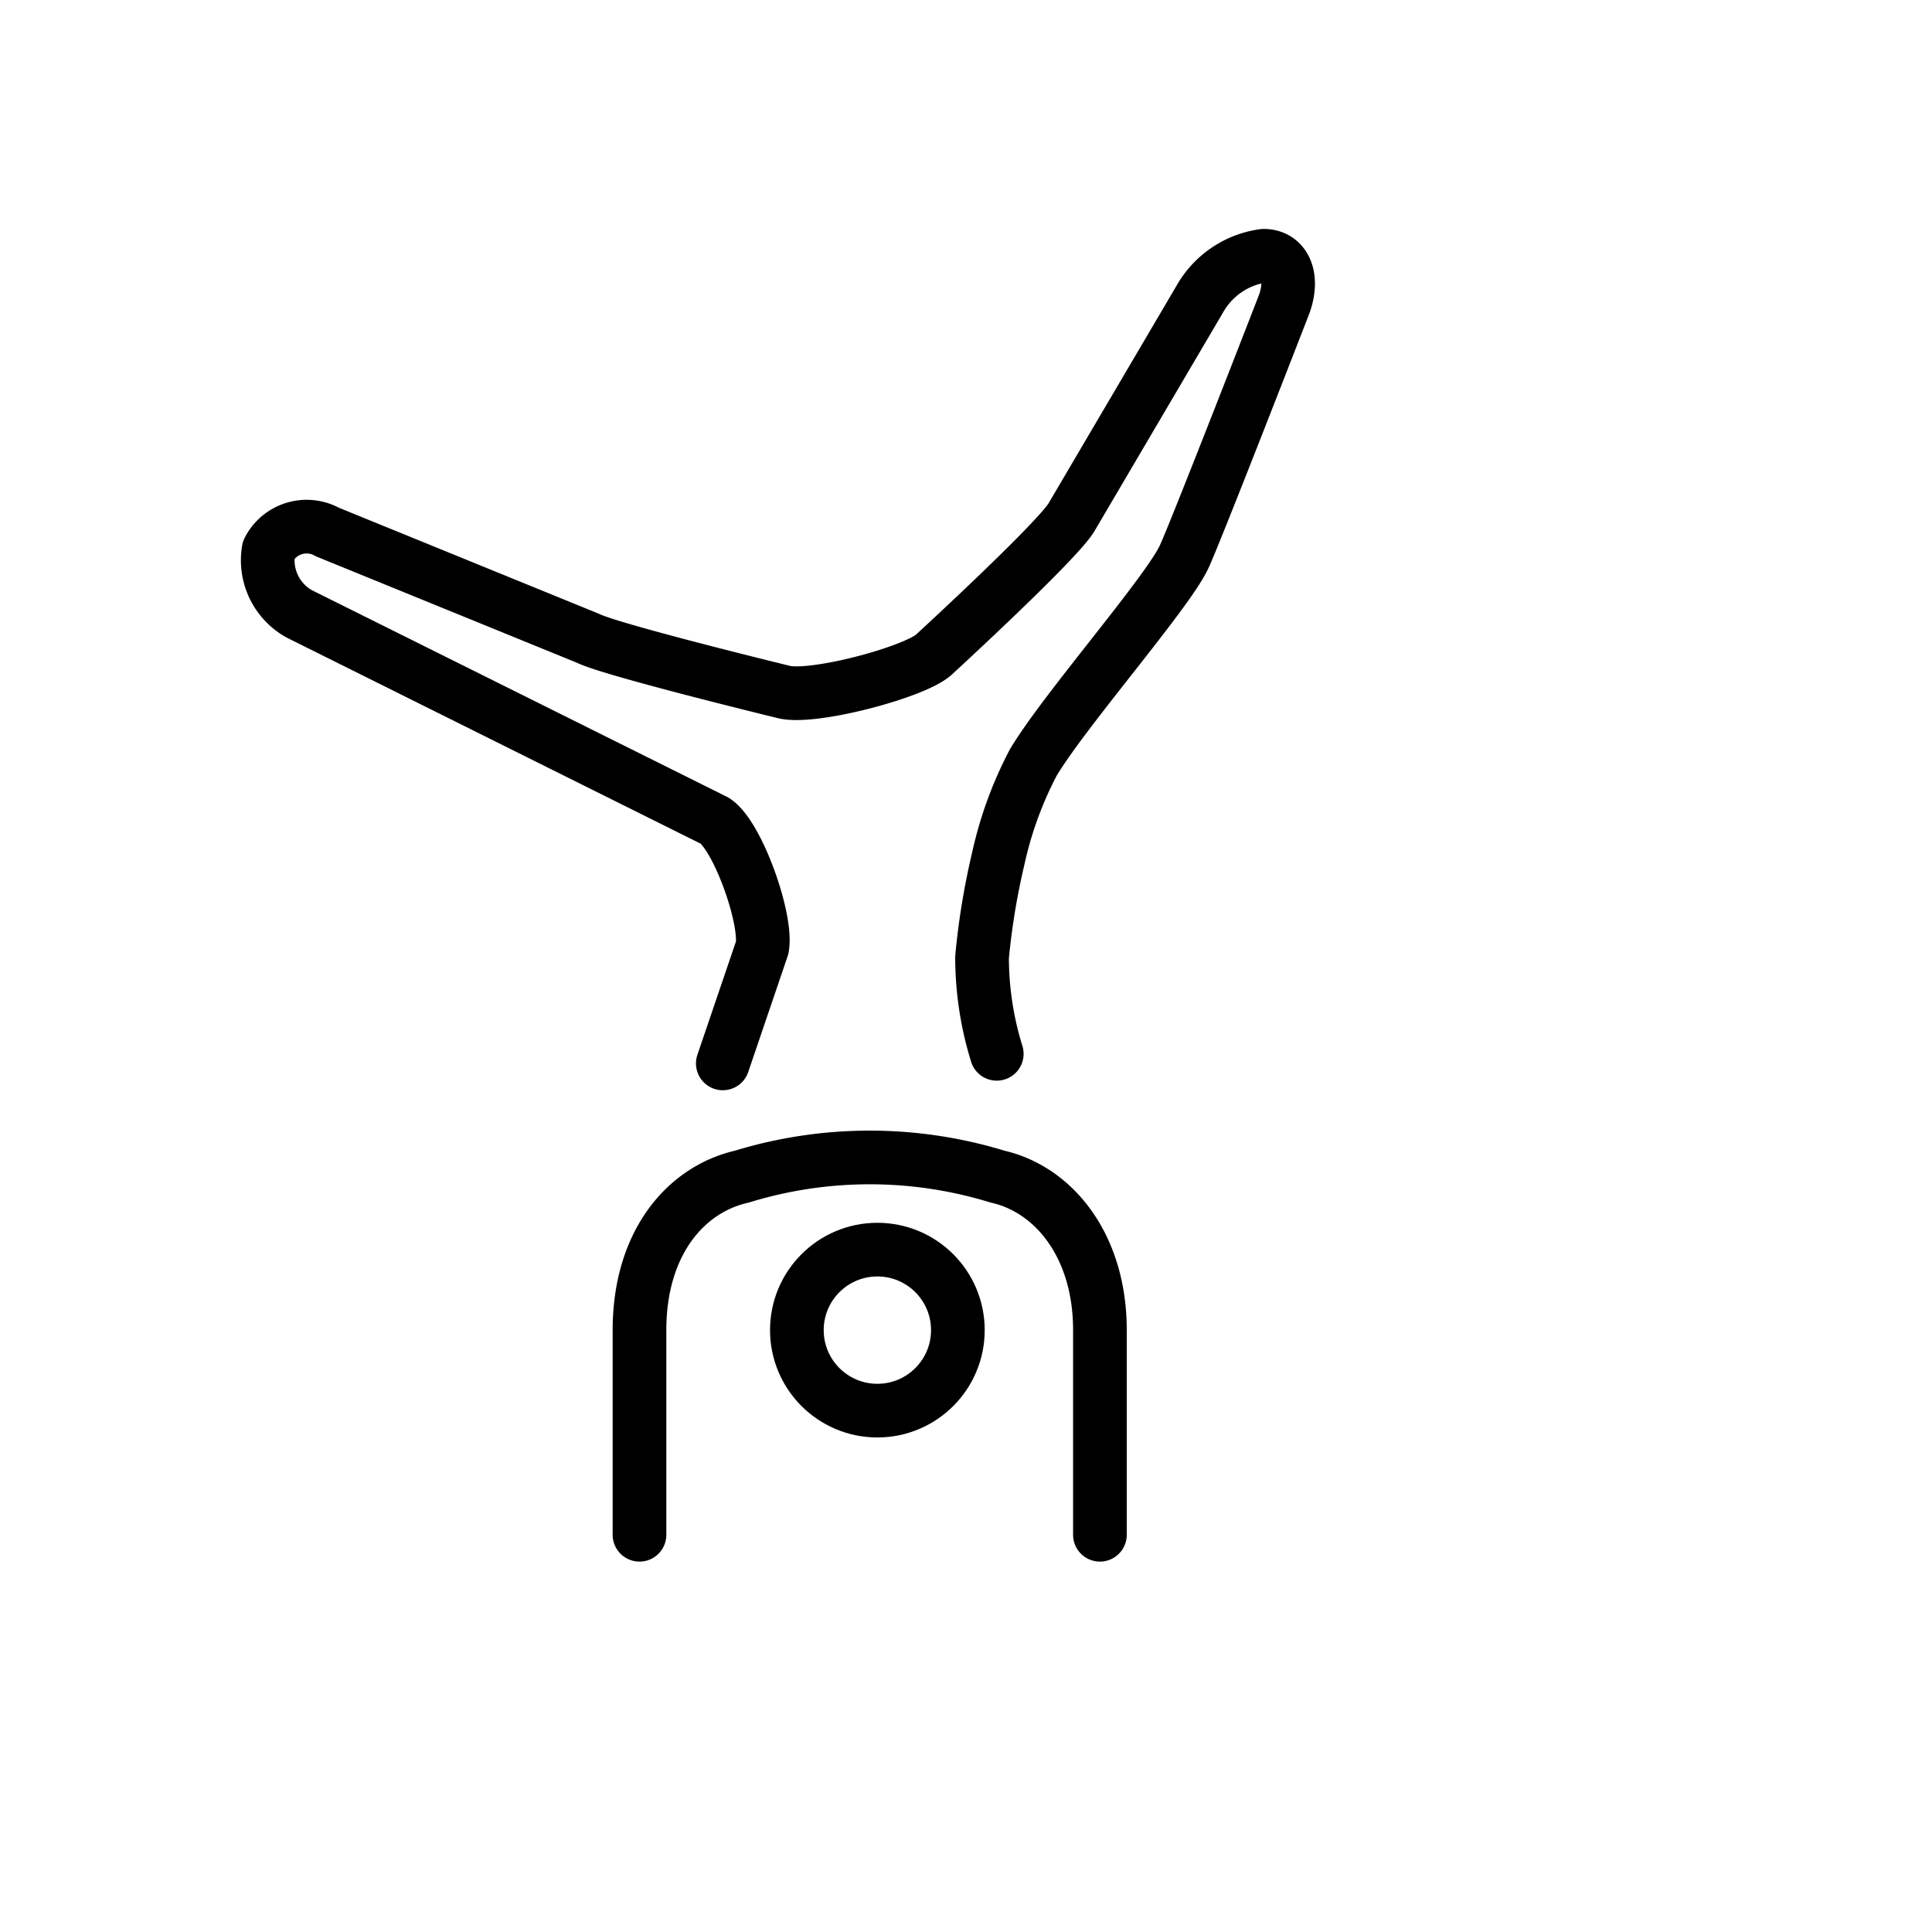
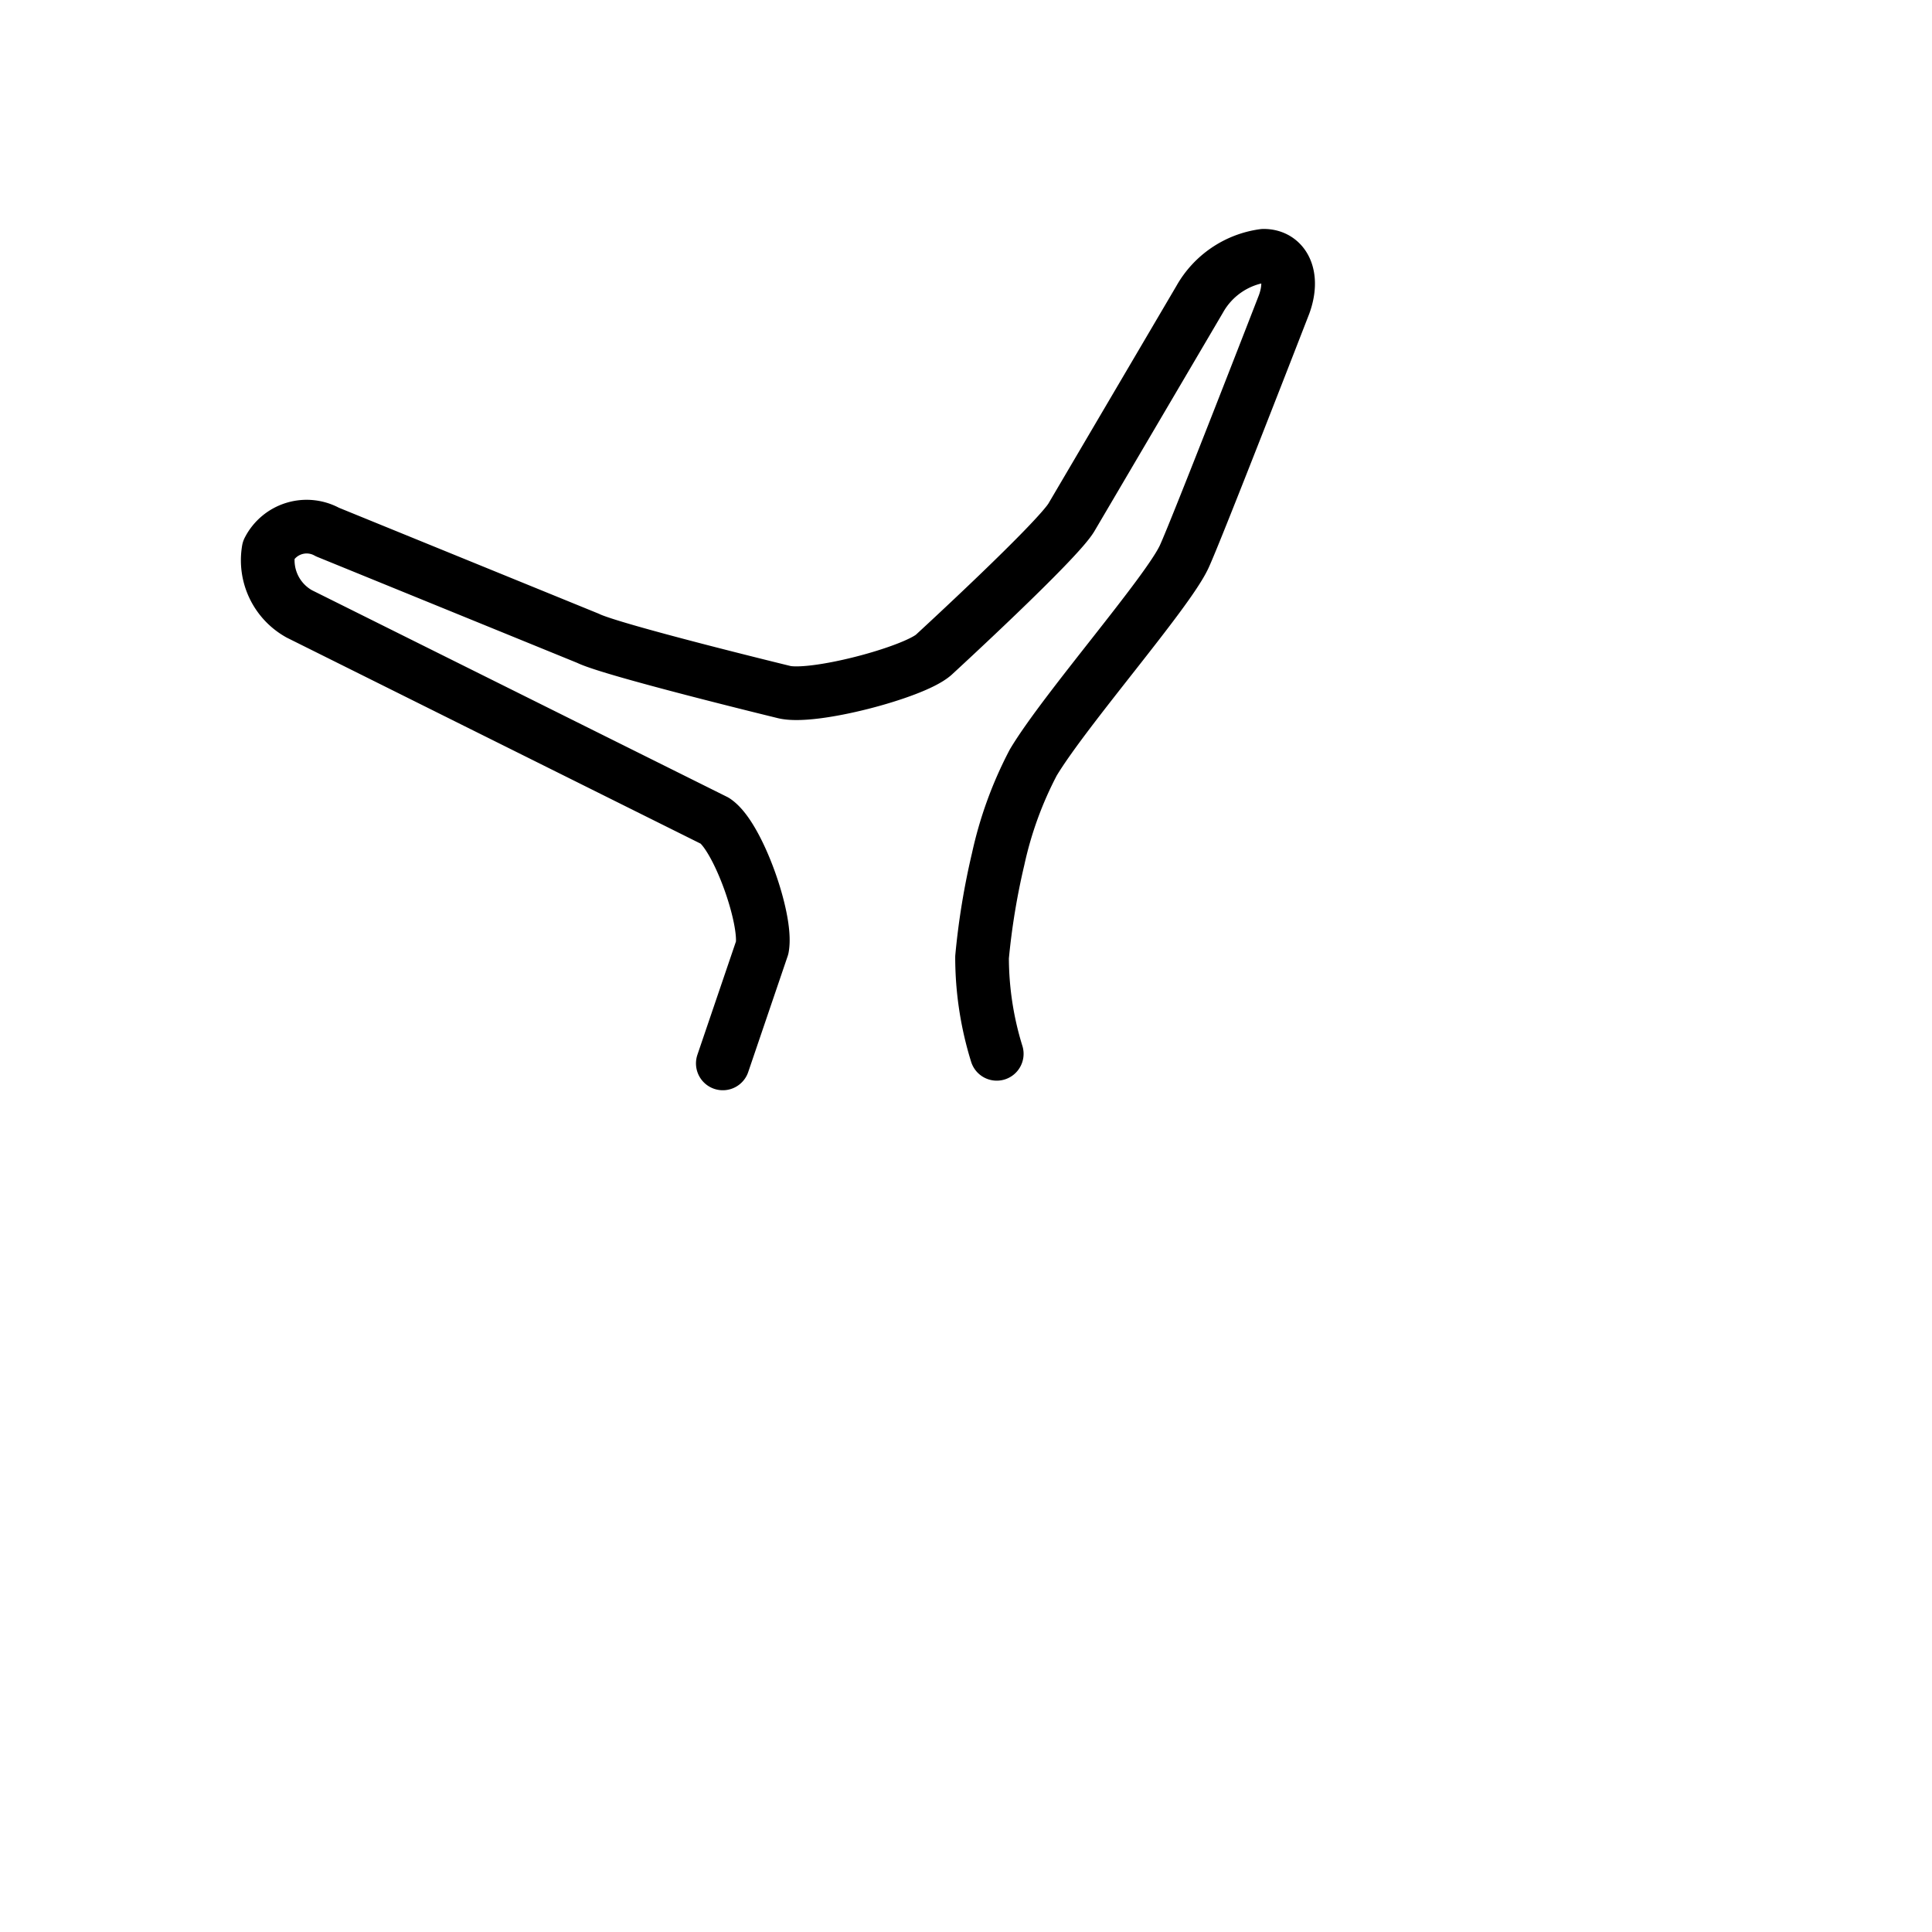
<svg xmlns="http://www.w3.org/2000/svg" id="emoji" viewBox="0 0 72 72">
  <g id="line">
-     <circle cx="32.697" cy="49.57" r="3" fill="none" stroke="#000" stroke-miterlimit="10" stroke-width="2" />
    <path fill="none" stroke="#000" stroke-linecap="round" stroke-linejoin="round" stroke-width="2" d="M26.937,39.63l1.469-4.317c.191-1.049-.902-4.151-1.76-4.723l-15.492-7.712a2.286,2.286,0,0,1-1.144-2.383,1.591,1.591,0,0,1,2.193-.667l9.712,3.96c.868.434,7.278,1.996,7.278,1.996,1.049.286,4.84-.713,5.602-1.38,0,0,4.671-4.29,5.148-5.148l4.766-8.103a3.233,3.233,0,0,1,2.383-1.621c.763,0,1.144.763.763,1.811,0,0-3.256,8.39-3.724,9.403-.624,1.35-4.452,5.711-5.623,7.669a14.267,14.267,0,0,0-1.309,3.597,26.698,26.698,0,0,0-.601,3.663,12.172,12.172,0,0,0,.548,3.598" />
-     <path fill="none" stroke="#000" stroke-linecap="round" stroke-linejoin="round" stroke-width="2" d="M23.832,57.196V49.57c0-3.241,1.716-5.243,3.813-5.72a16.245,16.245,0,0,1,9.533,0c2.097.477,3.813,2.574,3.813,5.72v7.626" />
  </g>
</svg>